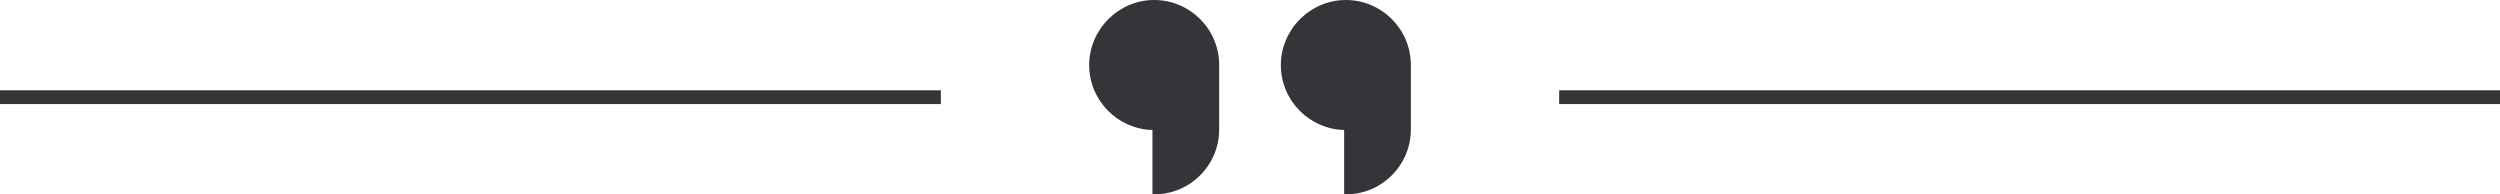
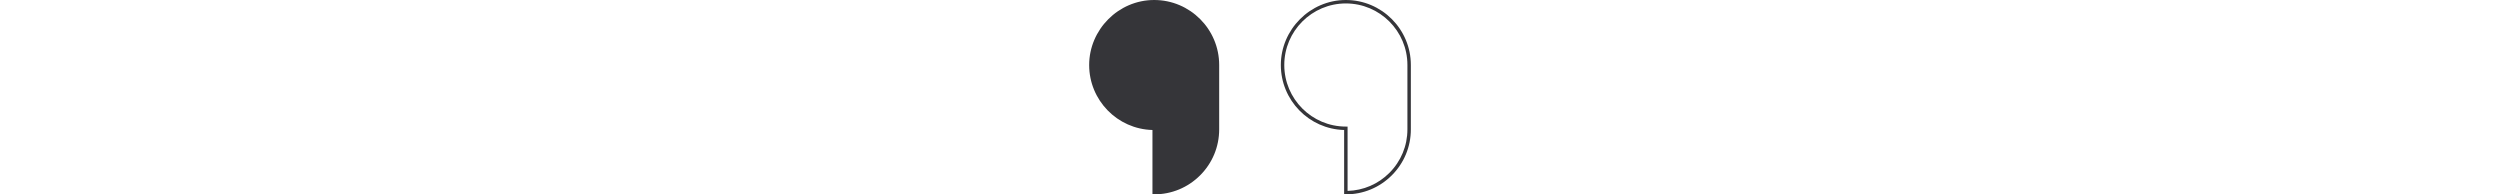
<svg xmlns="http://www.w3.org/2000/svg" fill="#000000" height="282.3" preserveAspectRatio="xMidYMid meet" version="1" viewBox="0.0 0.0 3630.9 282.3" width="3630.9" zoomAndPan="magnify">
  <g>
    <g>
      <g fill="#353539">
        <g>
          <g id="change1_1">
            <path d="M1768.19,94.41v93.45c0,25.38-10.29,48.36-26.92,64.99-16.63,16.64-39.61,26.93-64.99,26.93v-93.45c-50.77,0-91.92-41.15-91.92-91.92S1625.51,2.5,1676.28,2.5s91.91,41.15,91.91,91.91Z" />
            <path d="M1676.28,282.28h-2.5v-93.48c-50.91-1.33-91.92-43.16-91.92-94.39S1624.22,0,1676.28,0s94.41,42.35,94.41,94.41v93.45c0,25.22-9.82,48.92-27.65,66.76-17.83,17.84-41.54,27.66-66.76,27.66Zm0-277.28c-49.31,0-89.42,40.11-89.42,89.41s40.11,89.42,89.42,89.42h2.5v93.42c22.95-.63,44.43-9.86,60.72-26.16,16.89-16.89,26.19-39.34,26.19-63.22V94.41c0-49.3-40.11-89.41-89.41-89.41Z" />
          </g>
          <g id="change1_3">
-             <path d="M2046.57,94.41v93.45c0,25.38-10.29,48.36-26.92,64.99-16.63,16.64-39.61,26.93-64.99,26.93v-93.45c-50.77,0-91.92-41.15-91.92-91.92S1903.89,2.5,1954.66,2.5s91.91,41.15,91.91,91.91Z" />
            <path d="M1954.66,282.28h-2.5v-93.48c-50.91-1.33-91.92-43.16-91.92-94.39S1902.6,0,1954.66,0s94.41,42.35,94.41,94.41v93.45c0,25.22-9.82,48.92-27.65,66.76-17.83,17.84-41.54,27.66-66.76,27.66Zm0-277.28c-49.31,0-89.42,40.11-89.42,89.41s40.11,89.42,89.42,89.42h2.5v93.42c22.95-.63,44.43-9.86,60.72-26.16,16.89-16.89,26.19-39.34,26.19-63.22V94.41c0-49.3-40.11-89.41-89.41-89.41Z" />
          </g>
        </g>
        <g id="change1_2">
-           <path d="M2264.47 131.14H3630.94V151.14H2264.47z" />
-           <path d="M0 131.14H1366.47V151.14H0z" />
+           <path d="M0 131.14H1366.47H0z" />
        </g>
      </g>
    </g>
  </g>
</svg>